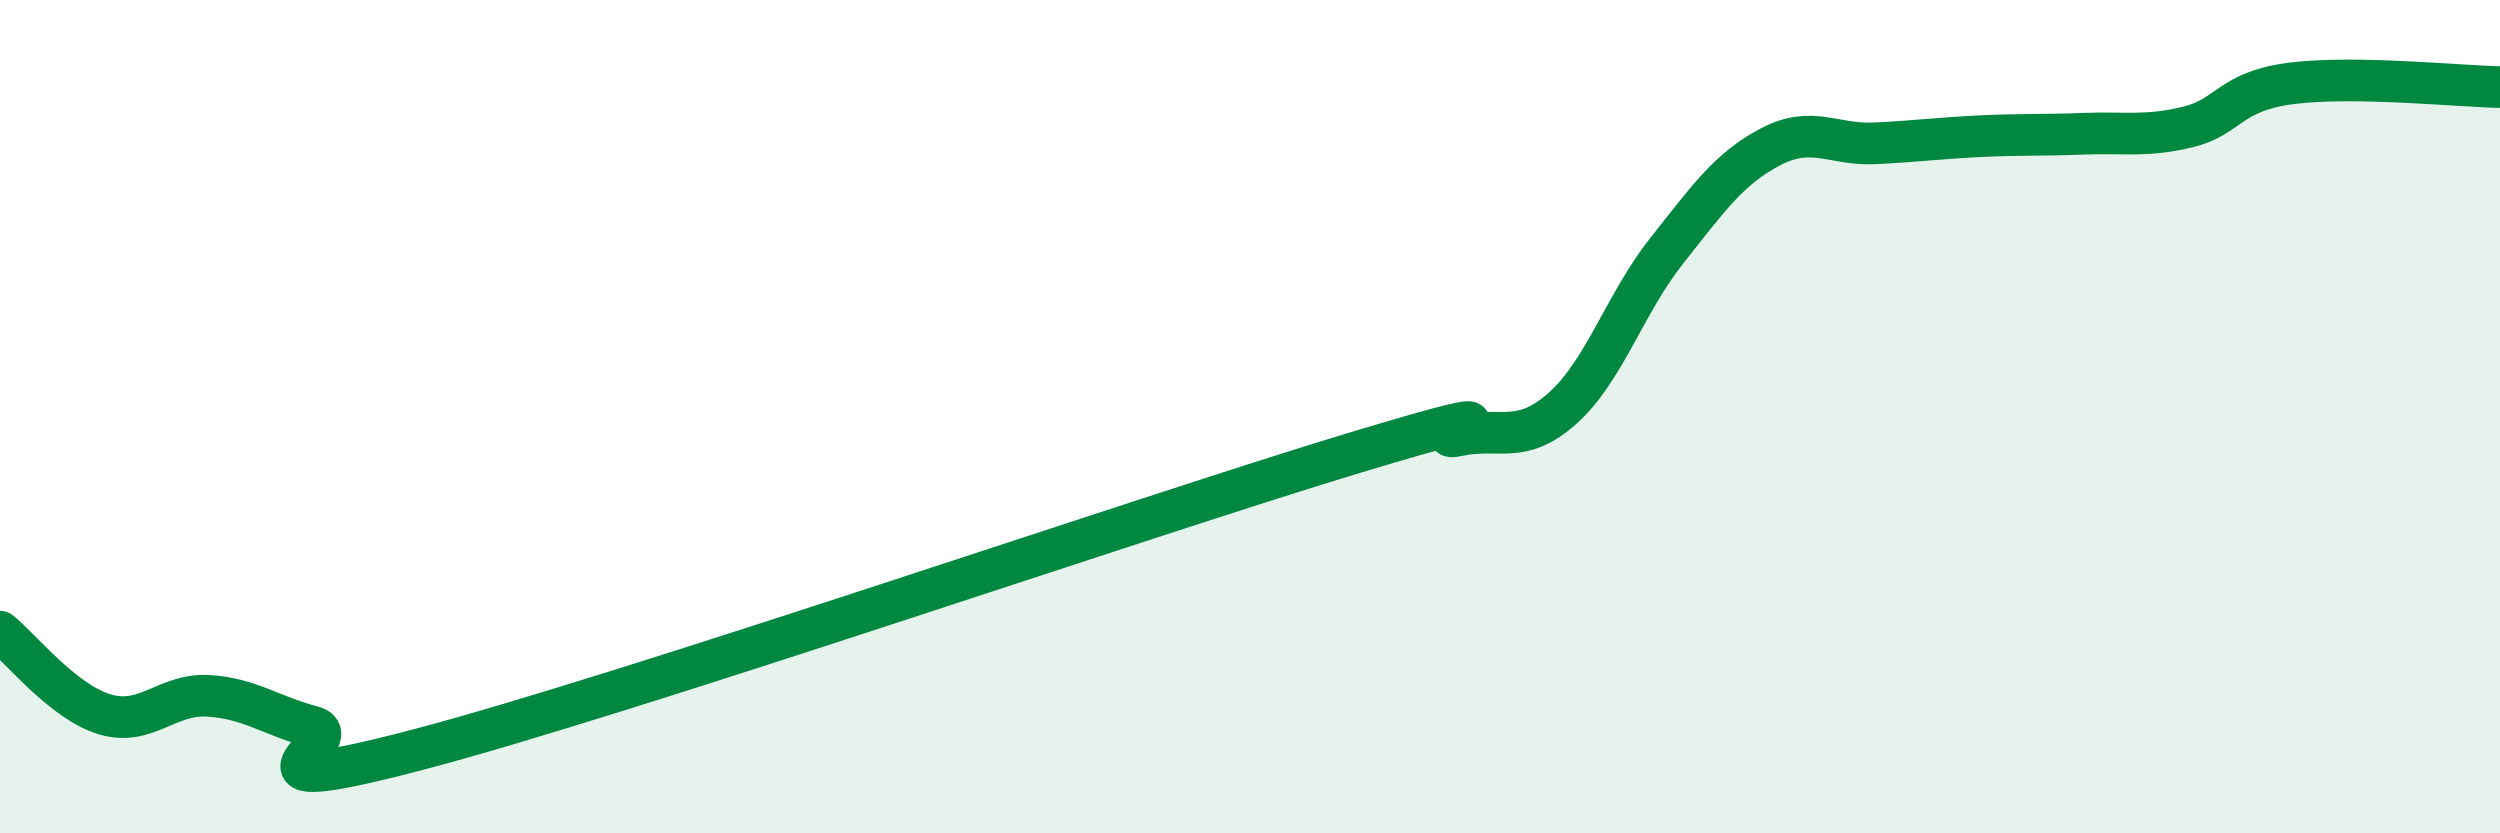
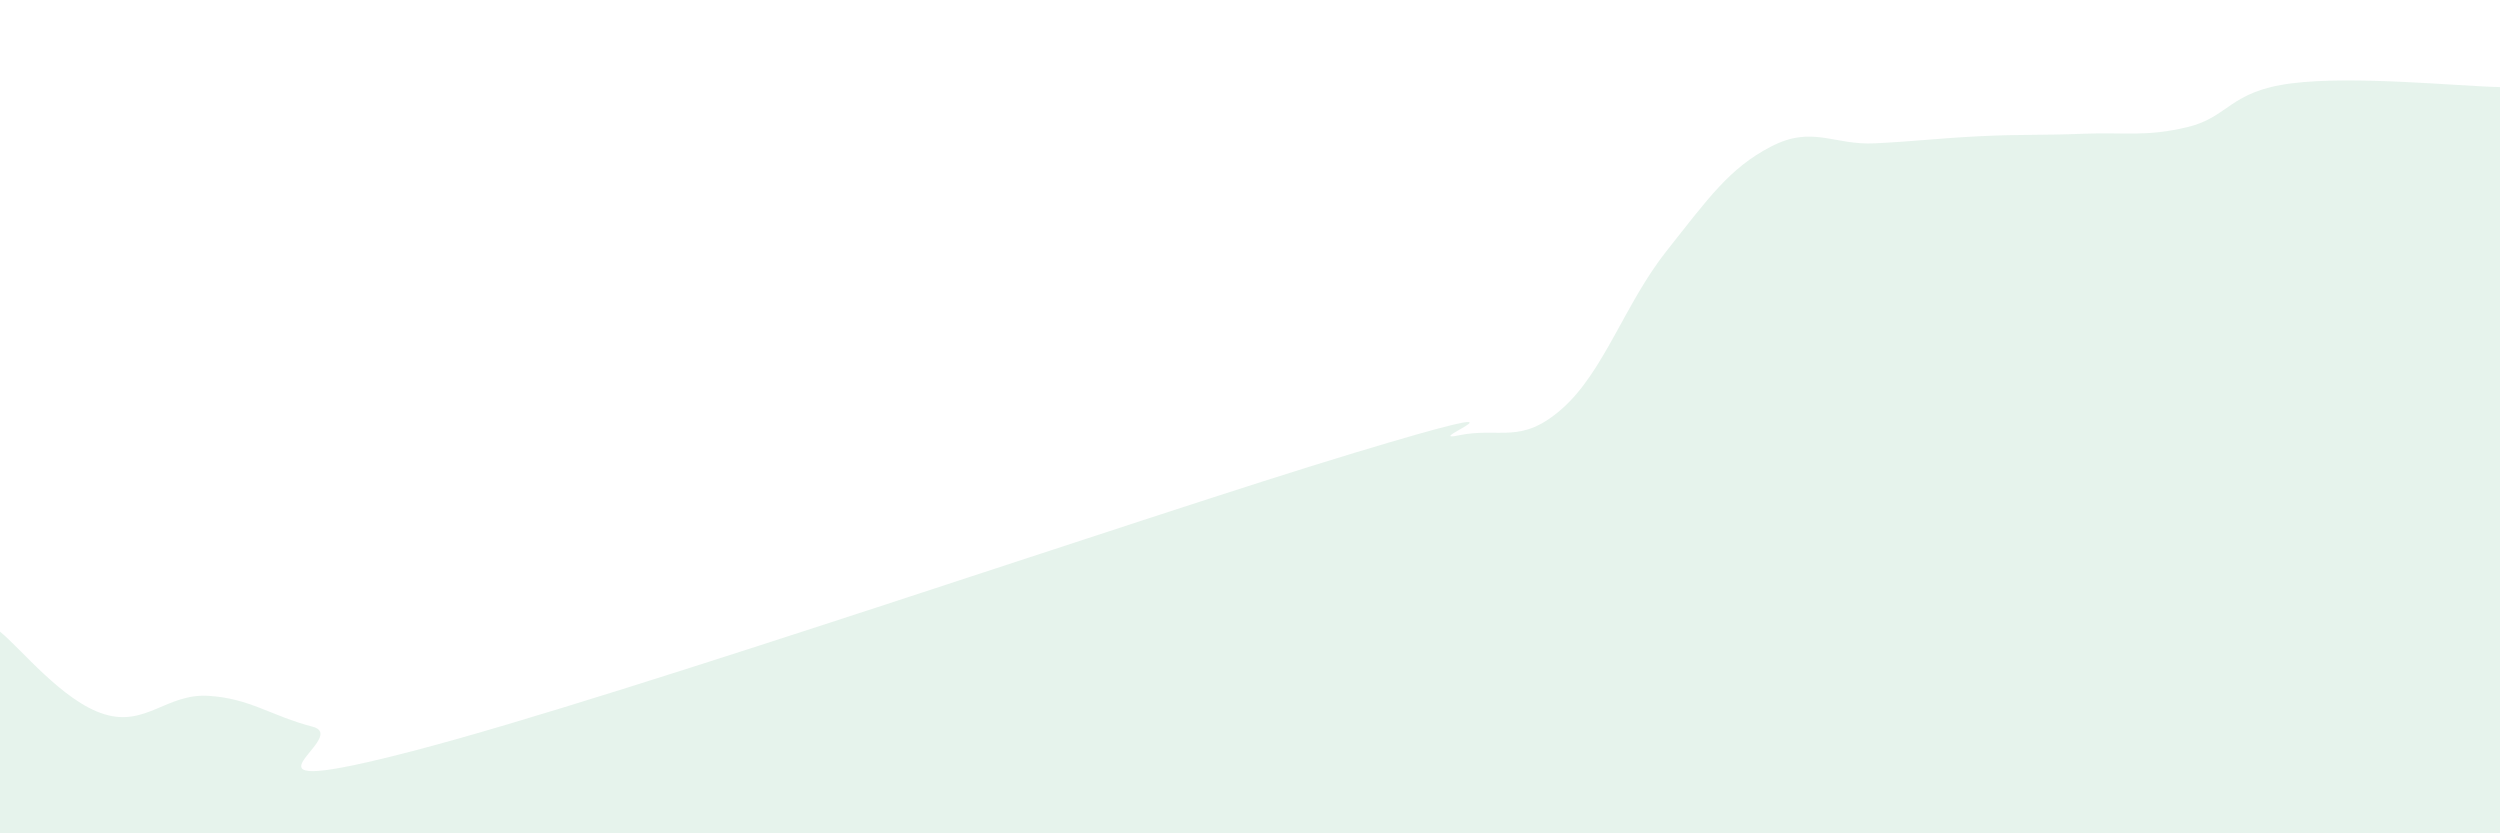
<svg xmlns="http://www.w3.org/2000/svg" width="60" height="20" viewBox="0 0 60 20">
  <path d="M 0,15.16 C 0.5,15.56 1.5,16.83 2.5,17.14 C 3.5,17.45 4,16.64 5,16.7 C 6,16.76 6.5,17.18 7.5,17.44 C 8.5,17.7 5,19.31 10,18 C 15,16.69 27.5,12.38 32.5,10.87 C 37.5,9.36 34,10.66 35,10.45 C 36,10.24 36.5,10.69 37.5,9.8 C 38.5,8.91 39,7.28 40,6.02 C 41,4.76 41.5,4.04 42.5,3.52 C 43.5,3 44,3.49 45,3.44 C 46,3.39 46.5,3.32 47.5,3.27 C 48.5,3.22 49,3.25 50,3.21 C 51,3.17 51.5,3.29 52.5,3.05 C 53.5,2.81 53.5,2.19 55,2 C 56.5,1.81 59,2.07 60,2.09L60 20L0 20Z" fill="#008740" opacity="0.1" stroke-linecap="round" stroke-linejoin="round" />
-   <path d="M 0,15.16 C 0.5,15.56 1.5,16.83 2.5,17.14 C 3.5,17.45 4,16.64 5,16.7 C 6,16.76 6.5,17.18 7.5,17.44 C 8.5,17.7 5,19.31 10,18 C 15,16.69 27.5,12.38 32.5,10.87 C 37.5,9.36 34,10.66 35,10.45 C 36,10.24 36.5,10.69 37.5,9.8 C 38.5,8.91 39,7.28 40,6.02 C 41,4.76 41.5,4.04 42.5,3.52 C 43.5,3 44,3.49 45,3.44 C 46,3.39 46.5,3.32 47.5,3.27 C 48.5,3.22 49,3.25 50,3.21 C 51,3.17 51.5,3.29 52.5,3.05 C 53.5,2.81 53.5,2.19 55,2 C 56.5,1.81 59,2.07 60,2.09" stroke="#008740" stroke-width="1" fill="none" stroke-linecap="round" stroke-linejoin="round" />
</svg>